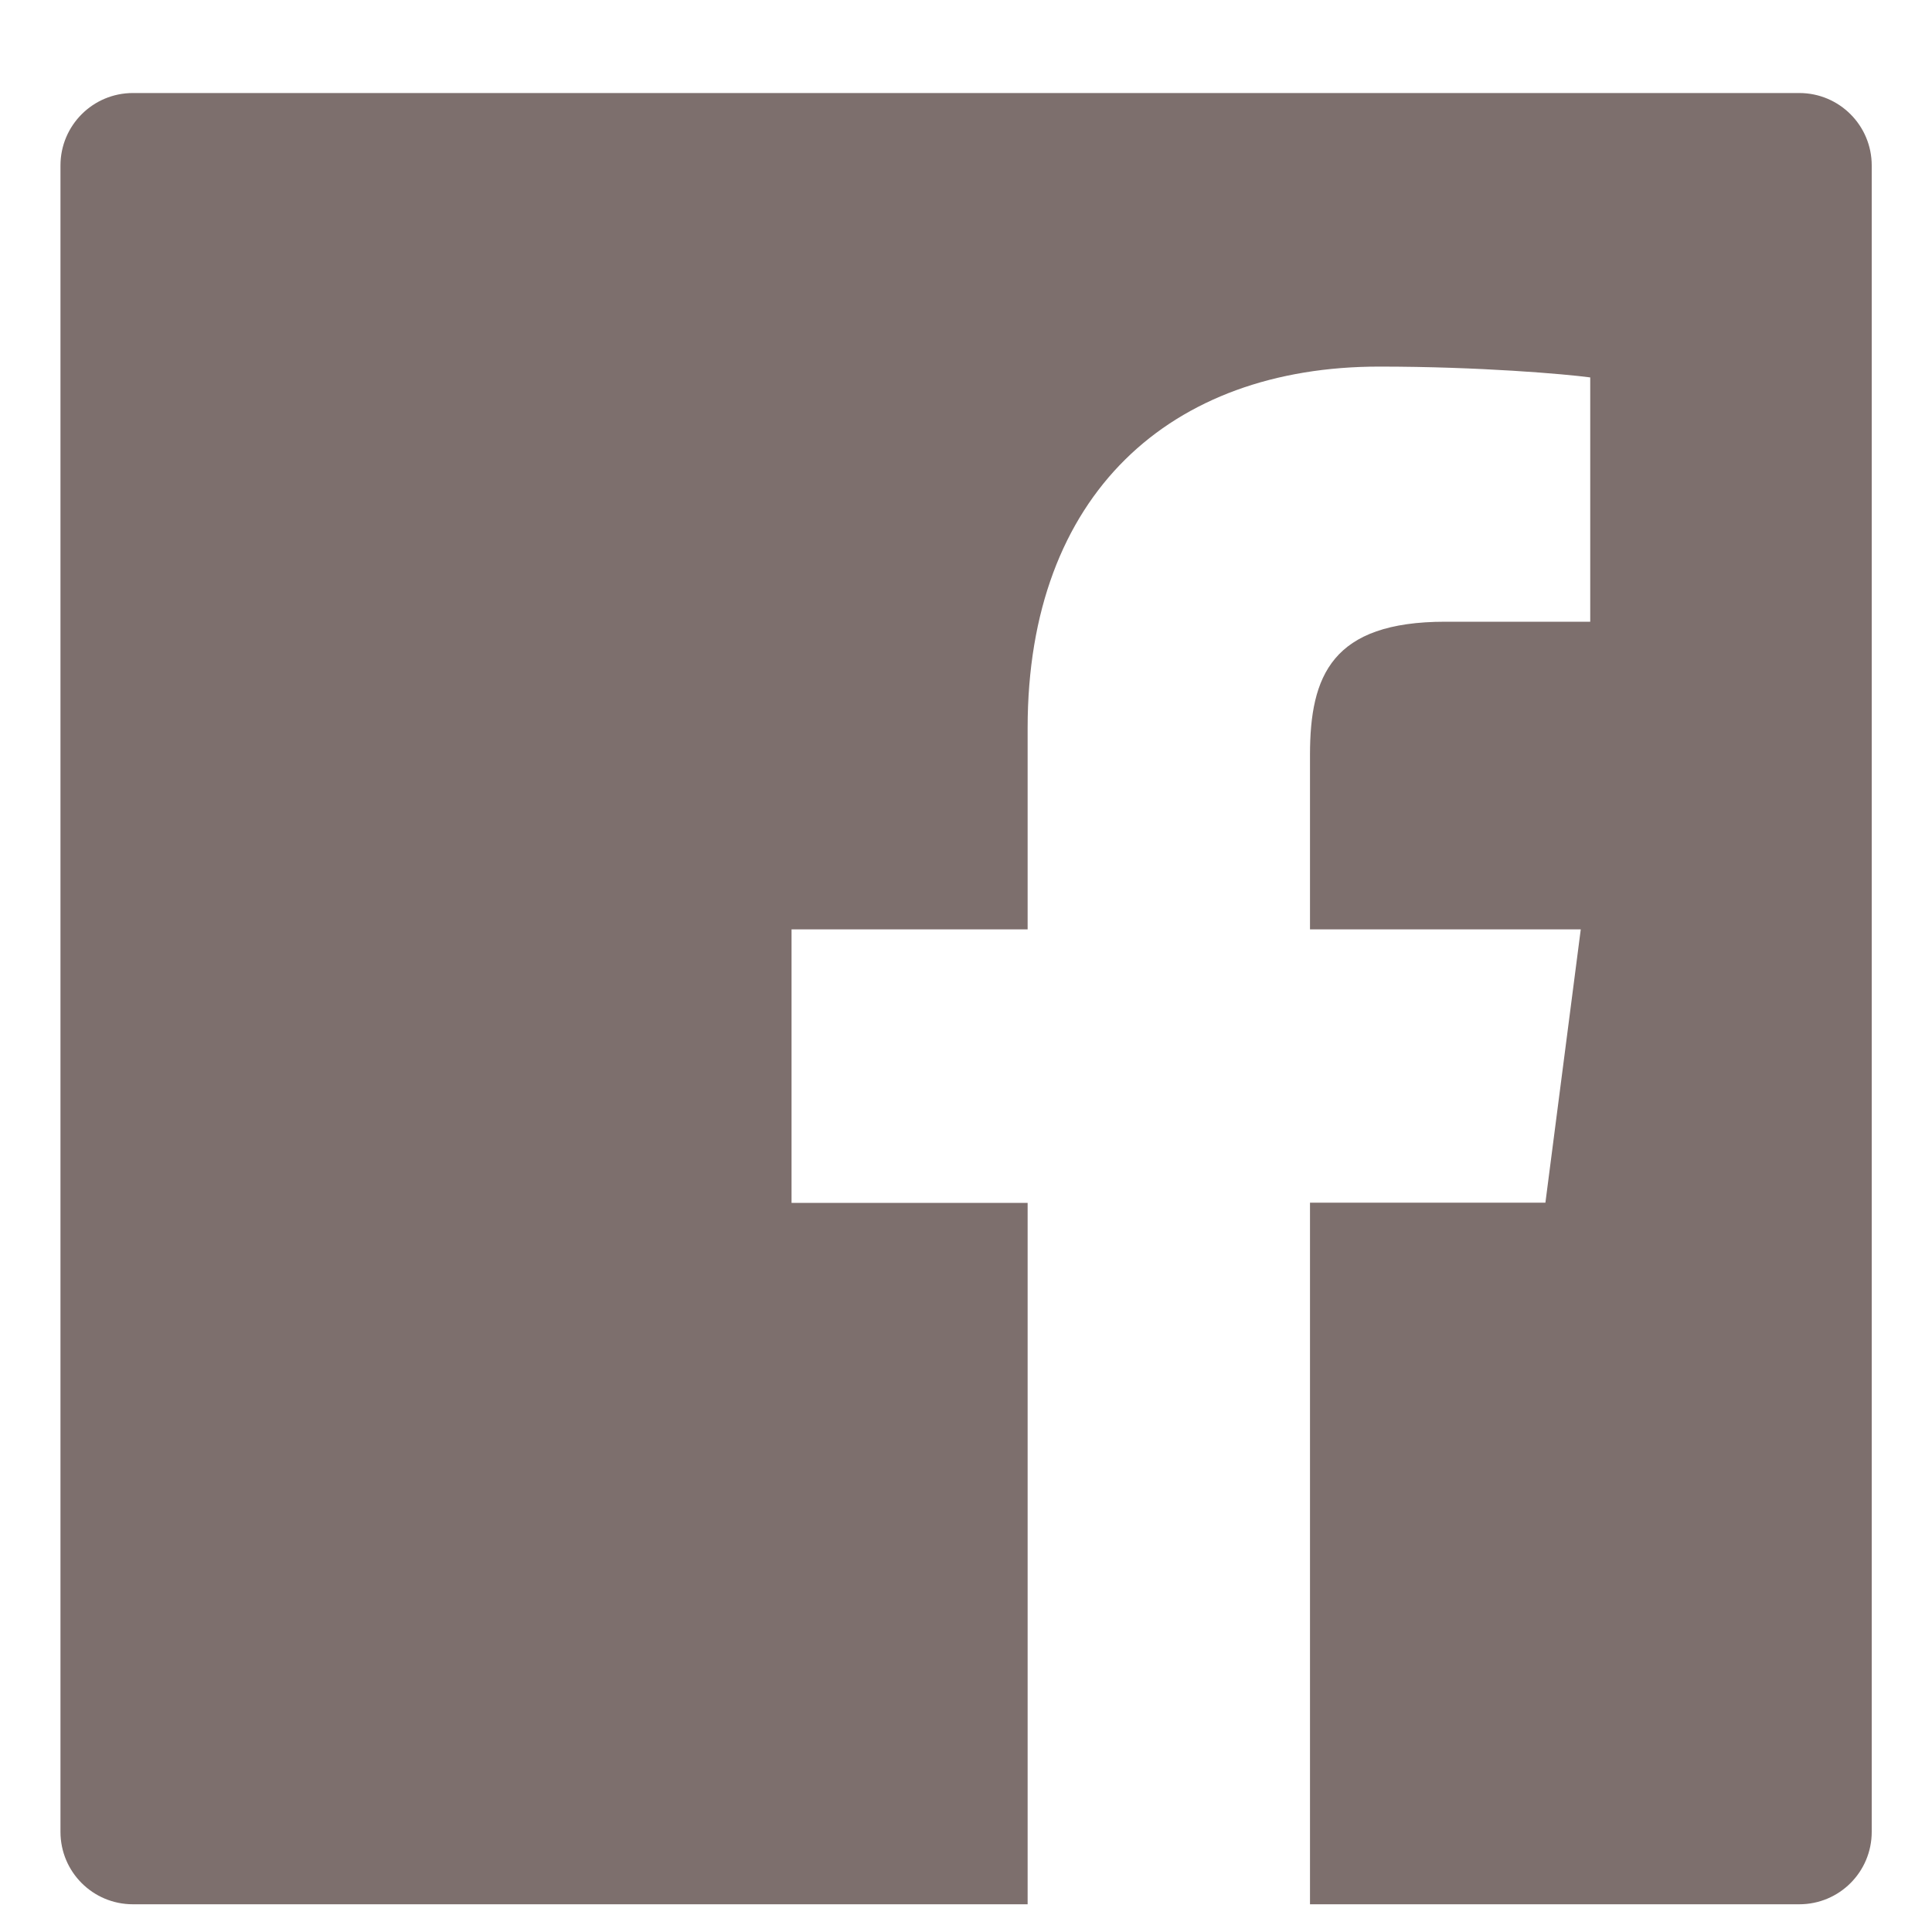
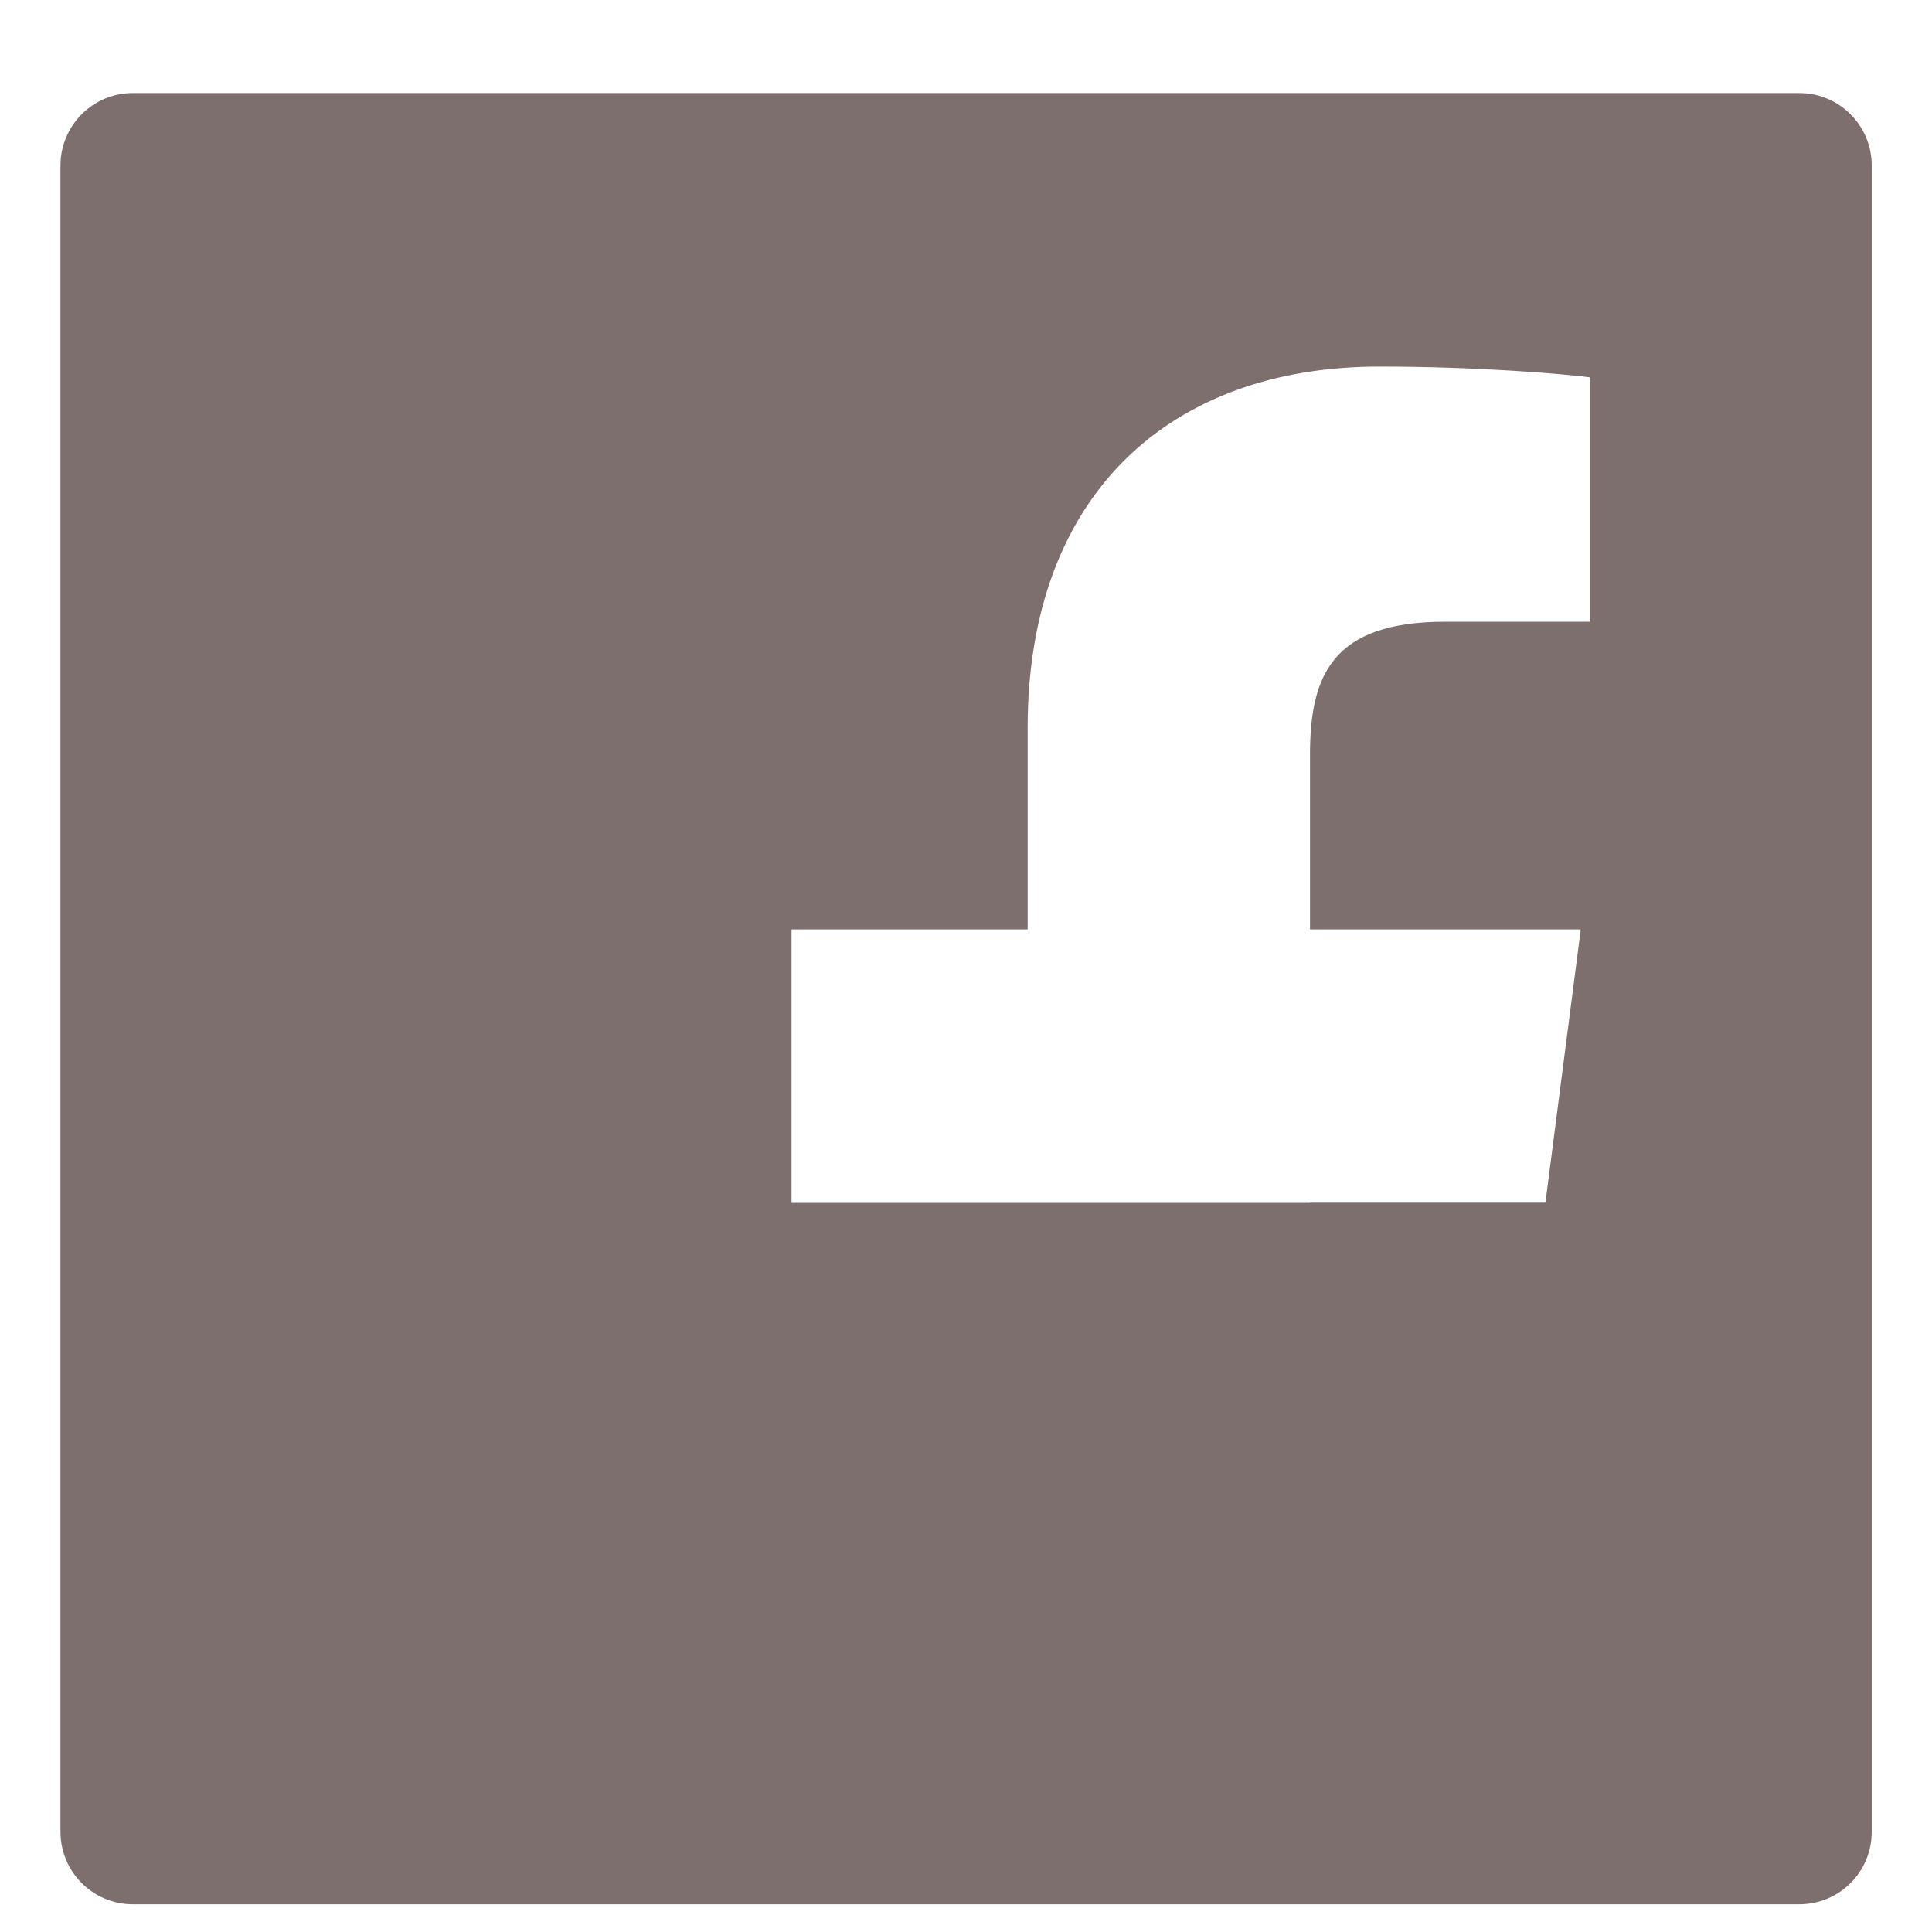
<svg xmlns="http://www.w3.org/2000/svg" fill="none" viewBox="0 0 20 20" height="20" width="20">
-   <path fill-opacity="0.62" fill="#2E1814" d="M18.626 0.963H1.376C0.961 0.963 0.626 1.299 0.626 1.713V18.963C0.626 19.378 0.961 19.713 1.376 19.713H18.626C19.041 19.713 19.376 19.378 19.376 18.963V1.713C19.376 1.299 19.041 0.963 18.626 0.963ZM16.46 6.436H14.962C13.788 6.436 13.561 6.994 13.561 7.814V9.621H16.364L15.998 12.45H13.561V19.713H10.638V12.452H8.194V9.621H10.638V7.535C10.638 5.114 12.117 3.795 14.278 3.795C15.314 3.795 16.202 3.872 16.462 3.907V6.436H16.46Z" />
+   <path fill-opacity="0.62" fill="#2E1814" d="M18.626 0.963H1.376C0.961 0.963 0.626 1.299 0.626 1.713V18.963C0.626 19.378 0.961 19.713 1.376 19.713H18.626C19.041 19.713 19.376 19.378 19.376 18.963V1.713C19.376 1.299 19.041 0.963 18.626 0.963ZM16.46 6.436H14.962C13.788 6.436 13.561 6.994 13.561 7.814V9.621H16.364L15.998 12.45H13.561V19.713V12.452H8.194V9.621H10.638V7.535C10.638 5.114 12.117 3.795 14.278 3.795C15.314 3.795 16.202 3.872 16.462 3.907V6.436H16.46Z" />
</svg>